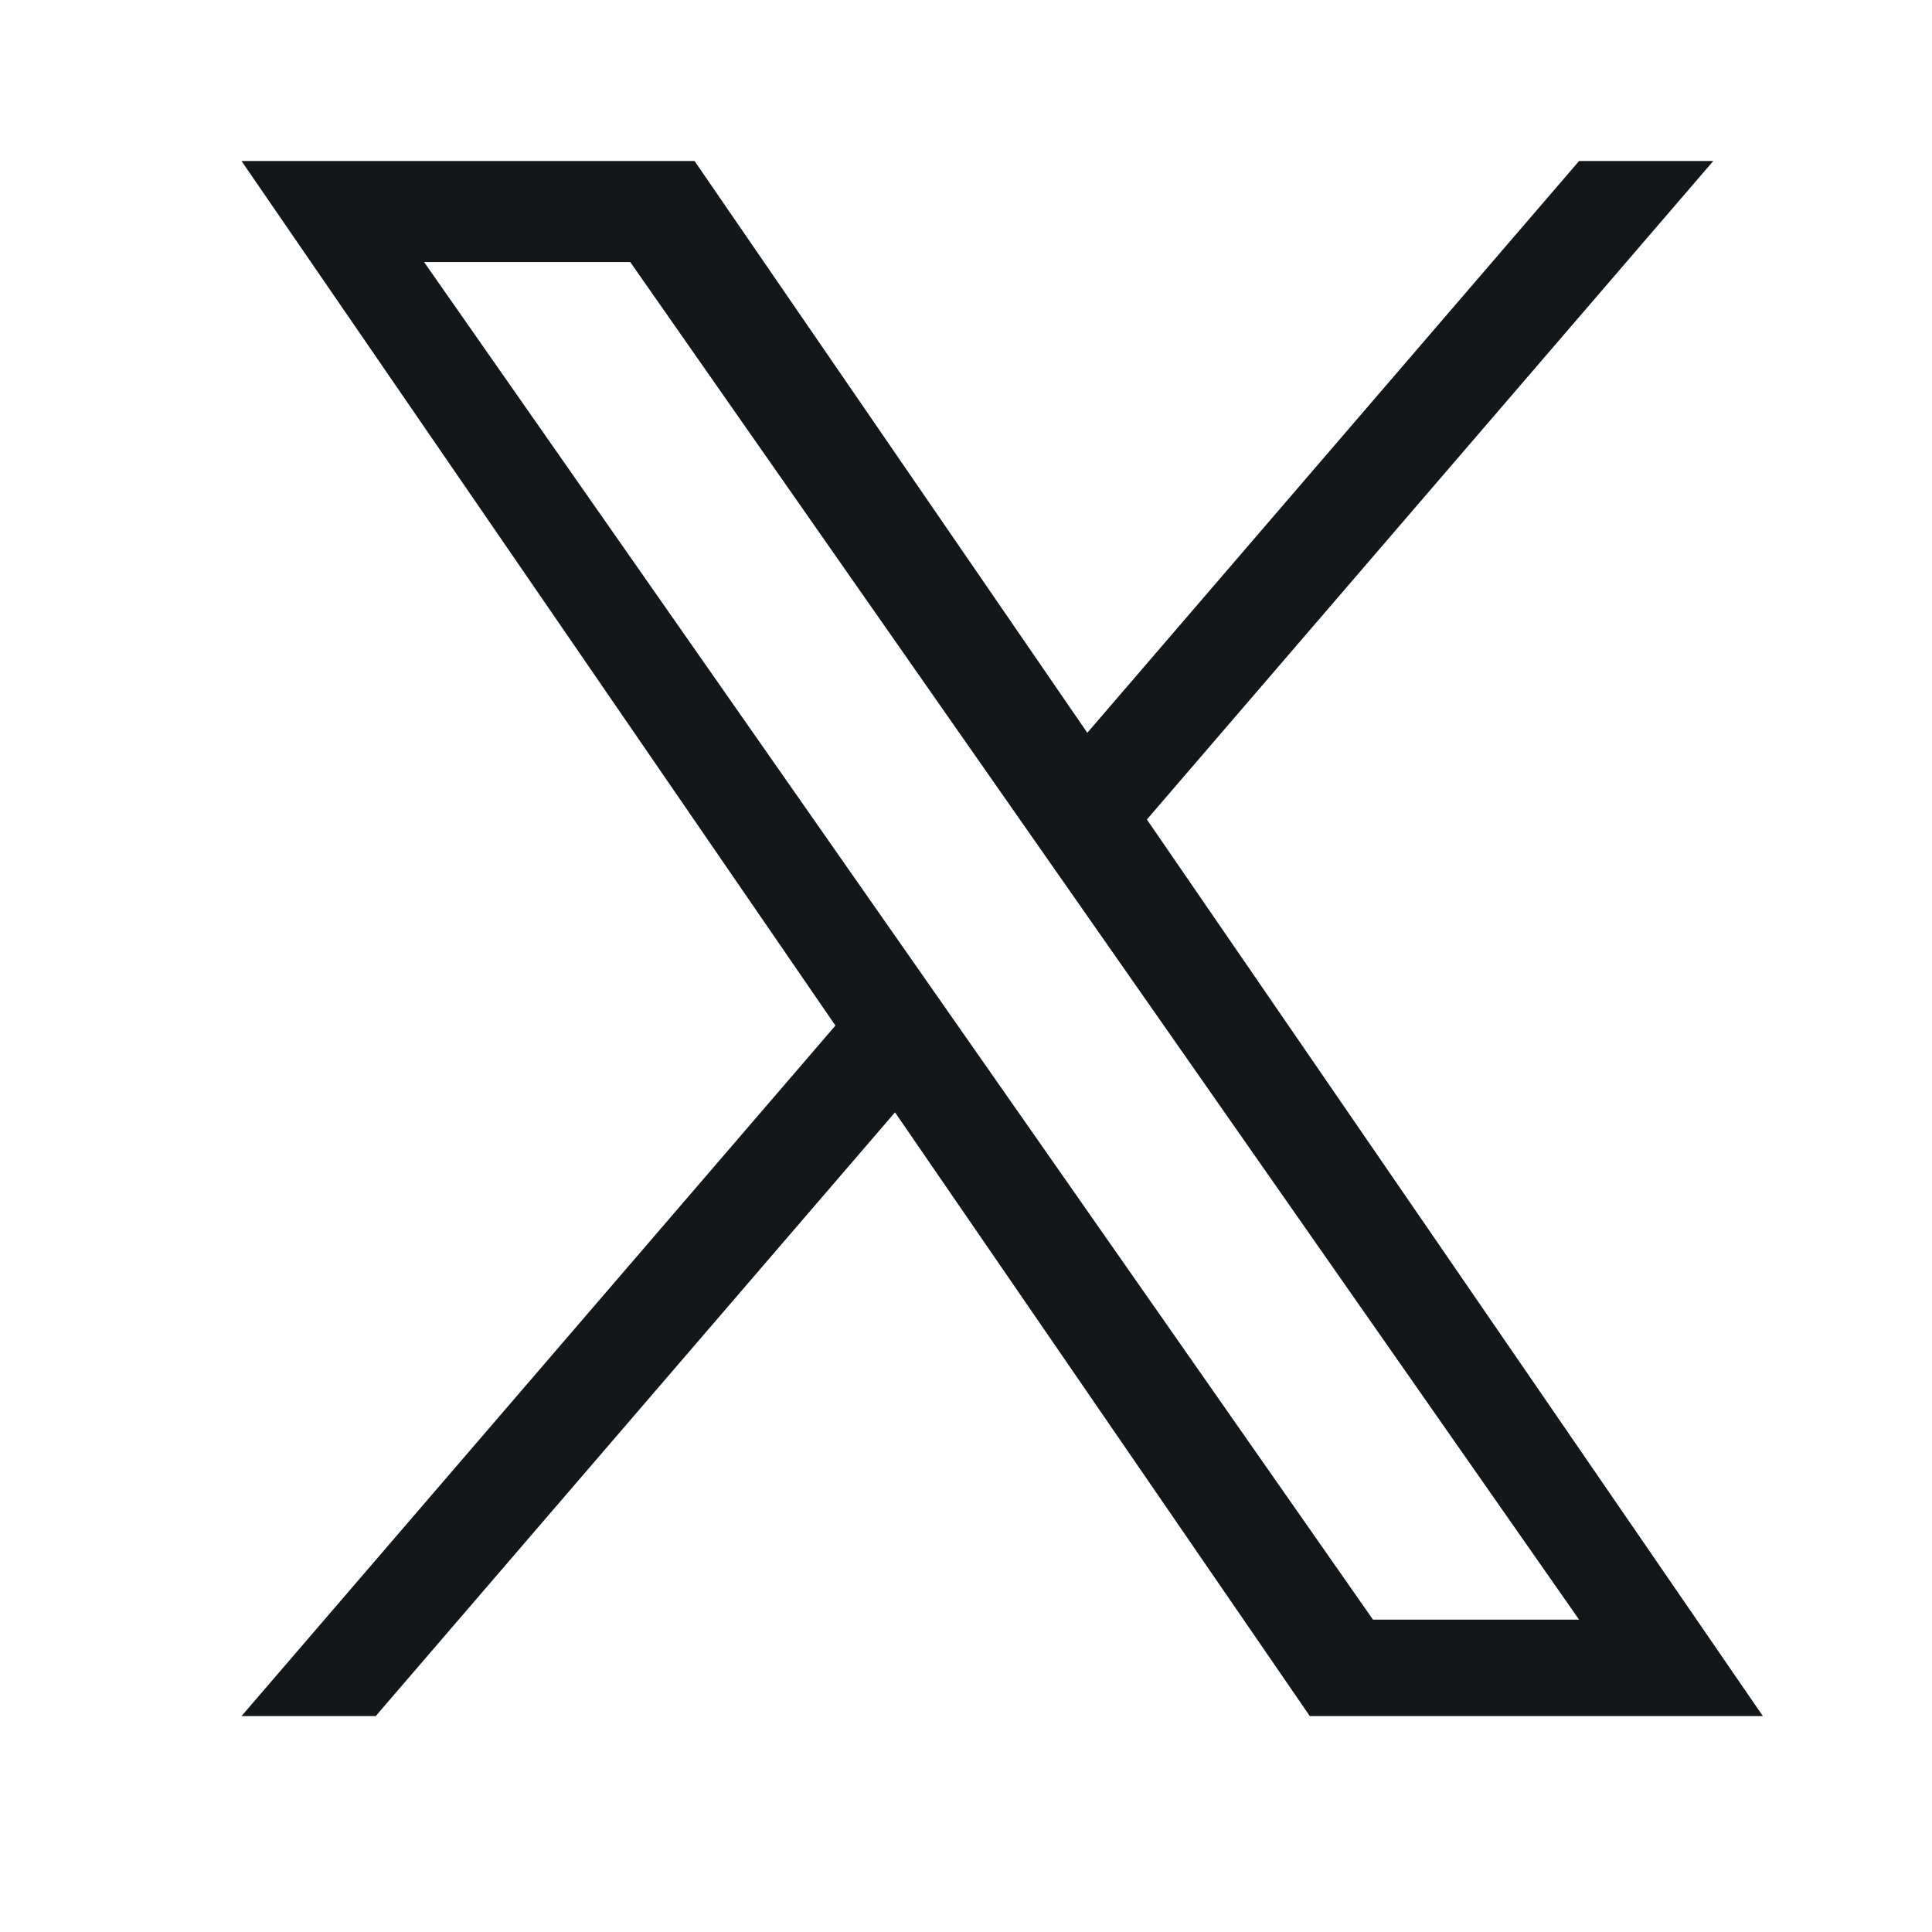
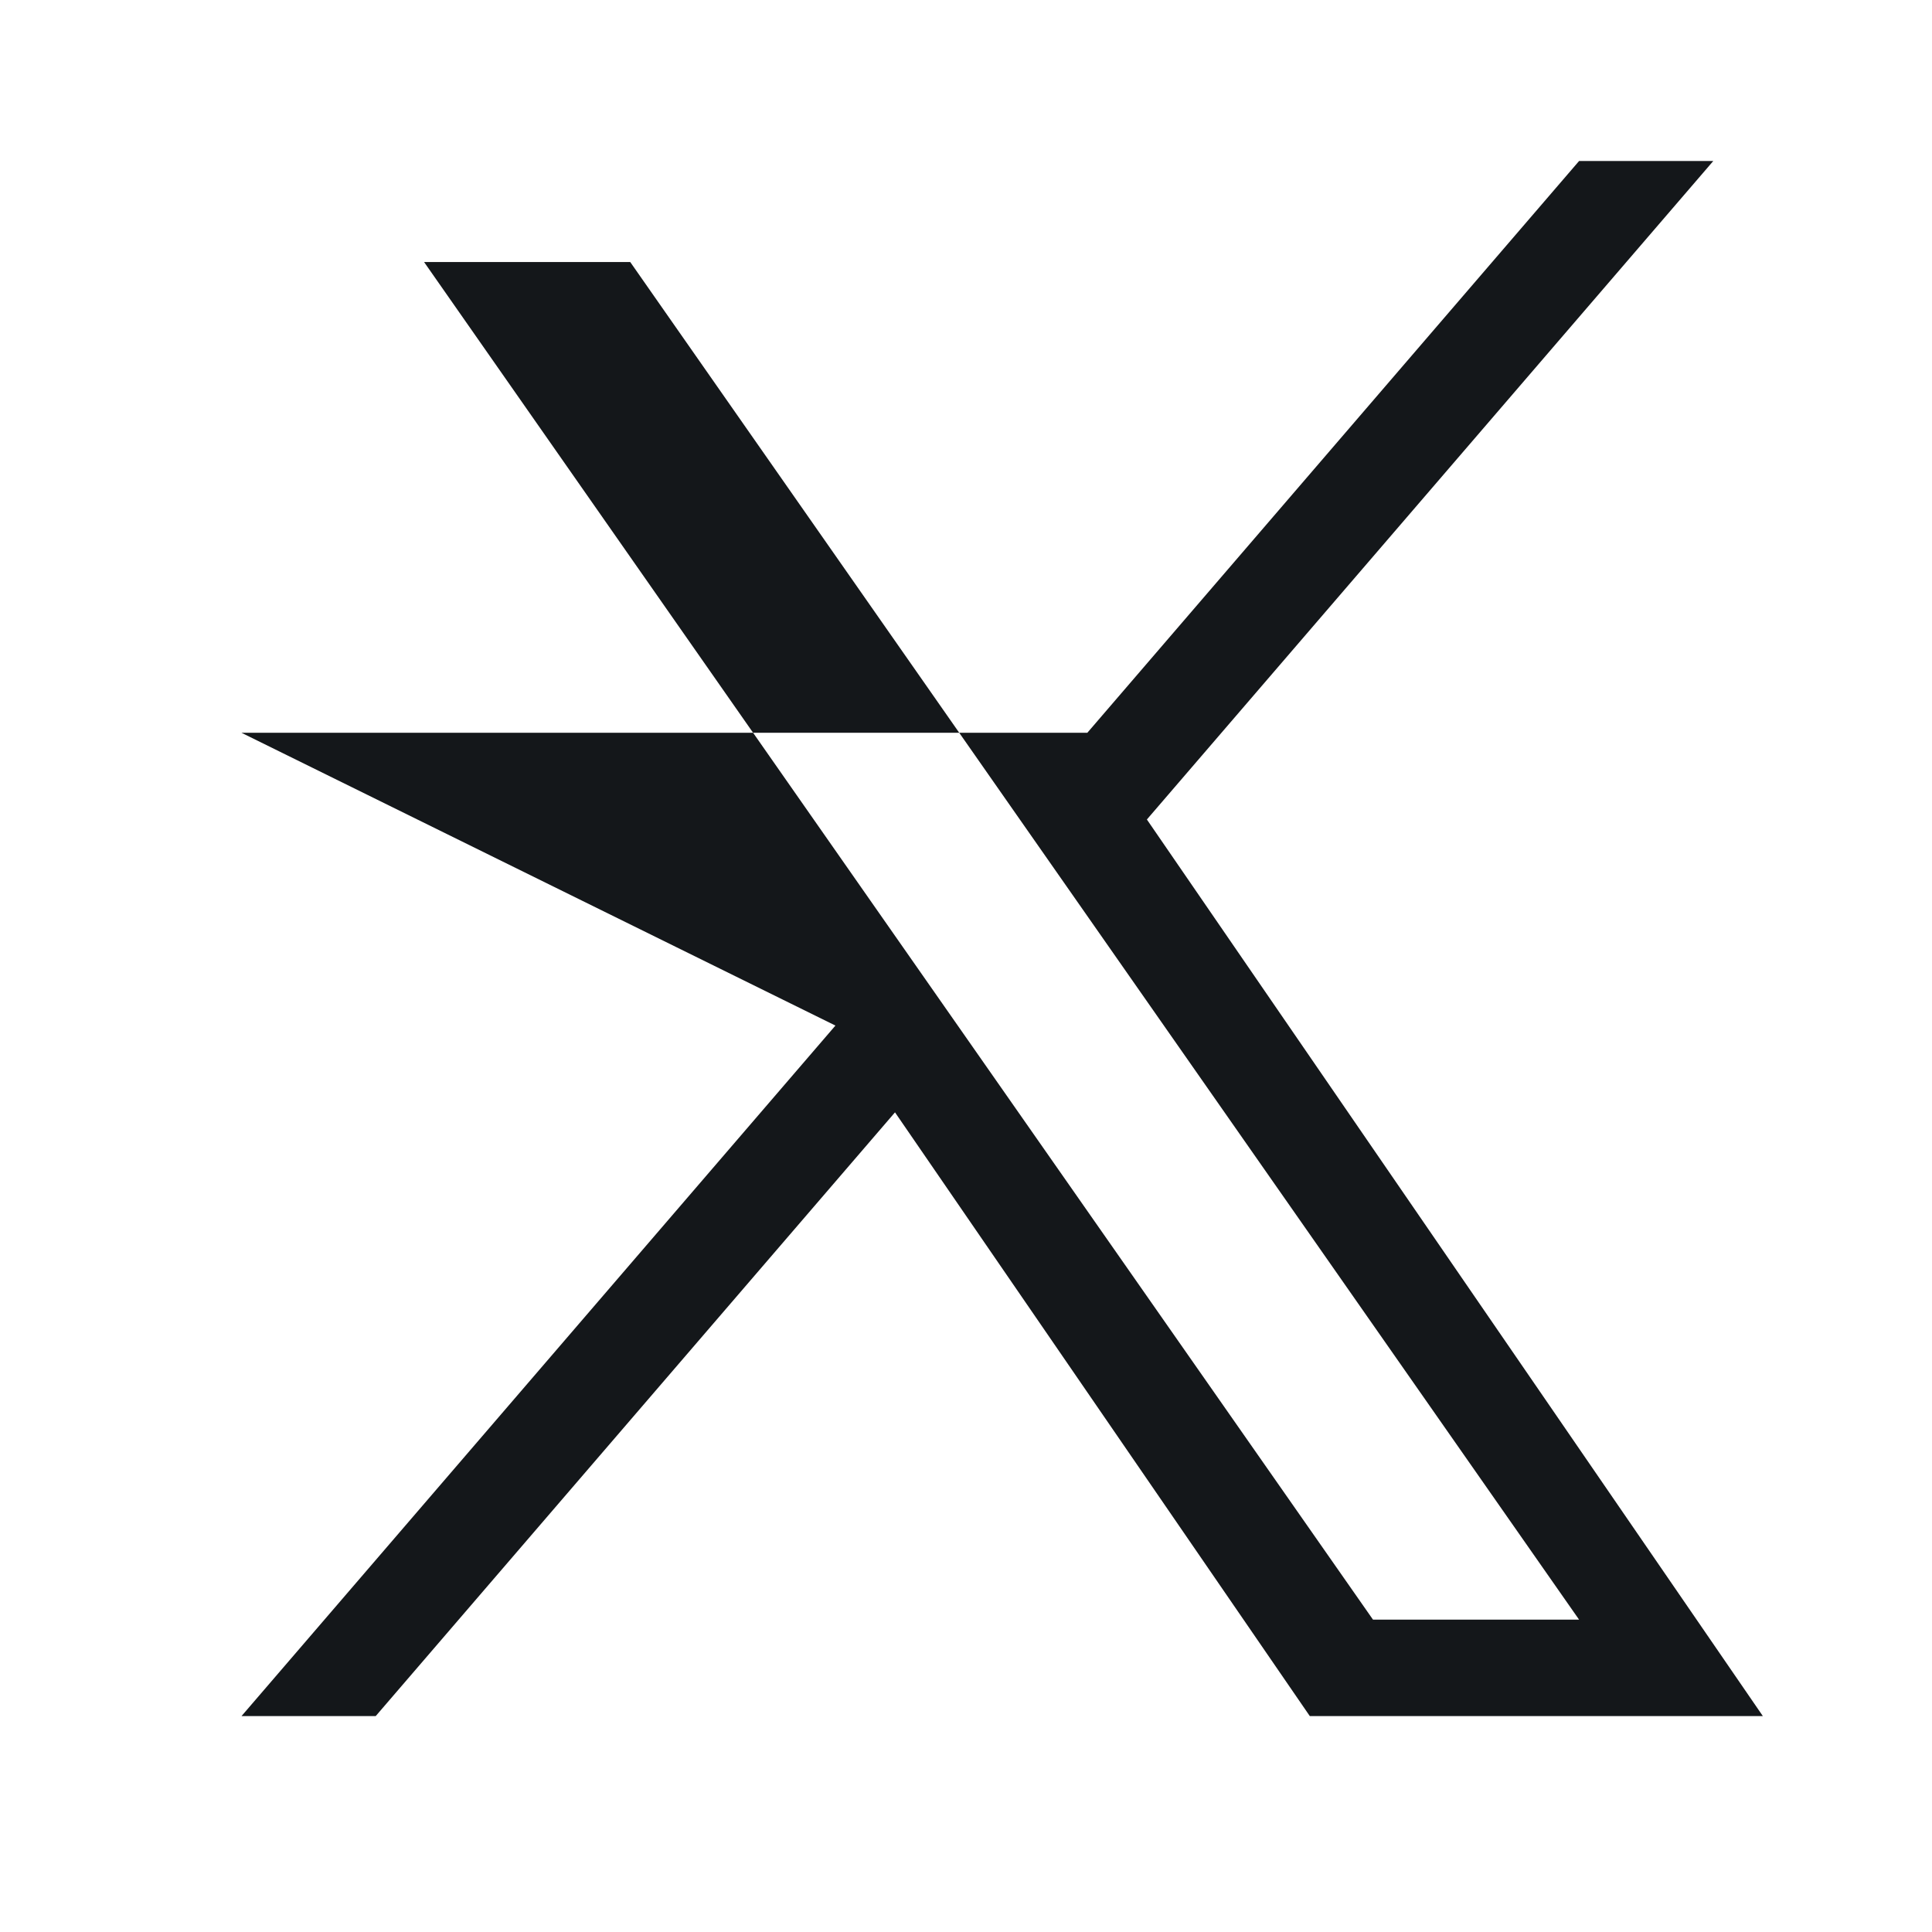
<svg xmlns="http://www.w3.org/2000/svg" width="24" height="24" viewBox="0 0 24 24" fill="none">
-   <path d="M14.247 10.18L21.283 2H19.616L13.507 9.103L8.628 2H3L10.378 12.74L3 21.318H4.667L11.118 13.818L16.271 21.318H21.899L14.247 10.18H14.247ZM11.964 12.835L11.216 11.765L5.268 3.255H7.829L12.629 10.123L13.377 11.193L19.616 20.12H17.056L11.964 12.835V12.835Z" fill="#14171A" />
+   <path d="M14.247 10.18L21.283 2H19.616L13.507 9.103H3L10.378 12.74L3 21.318H4.667L11.118 13.818L16.271 21.318H21.899L14.247 10.18H14.247ZM11.964 12.835L11.216 11.765L5.268 3.255H7.829L12.629 10.123L13.377 11.193L19.616 20.12H17.056L11.964 12.835V12.835Z" fill="#14171A" />
</svg>